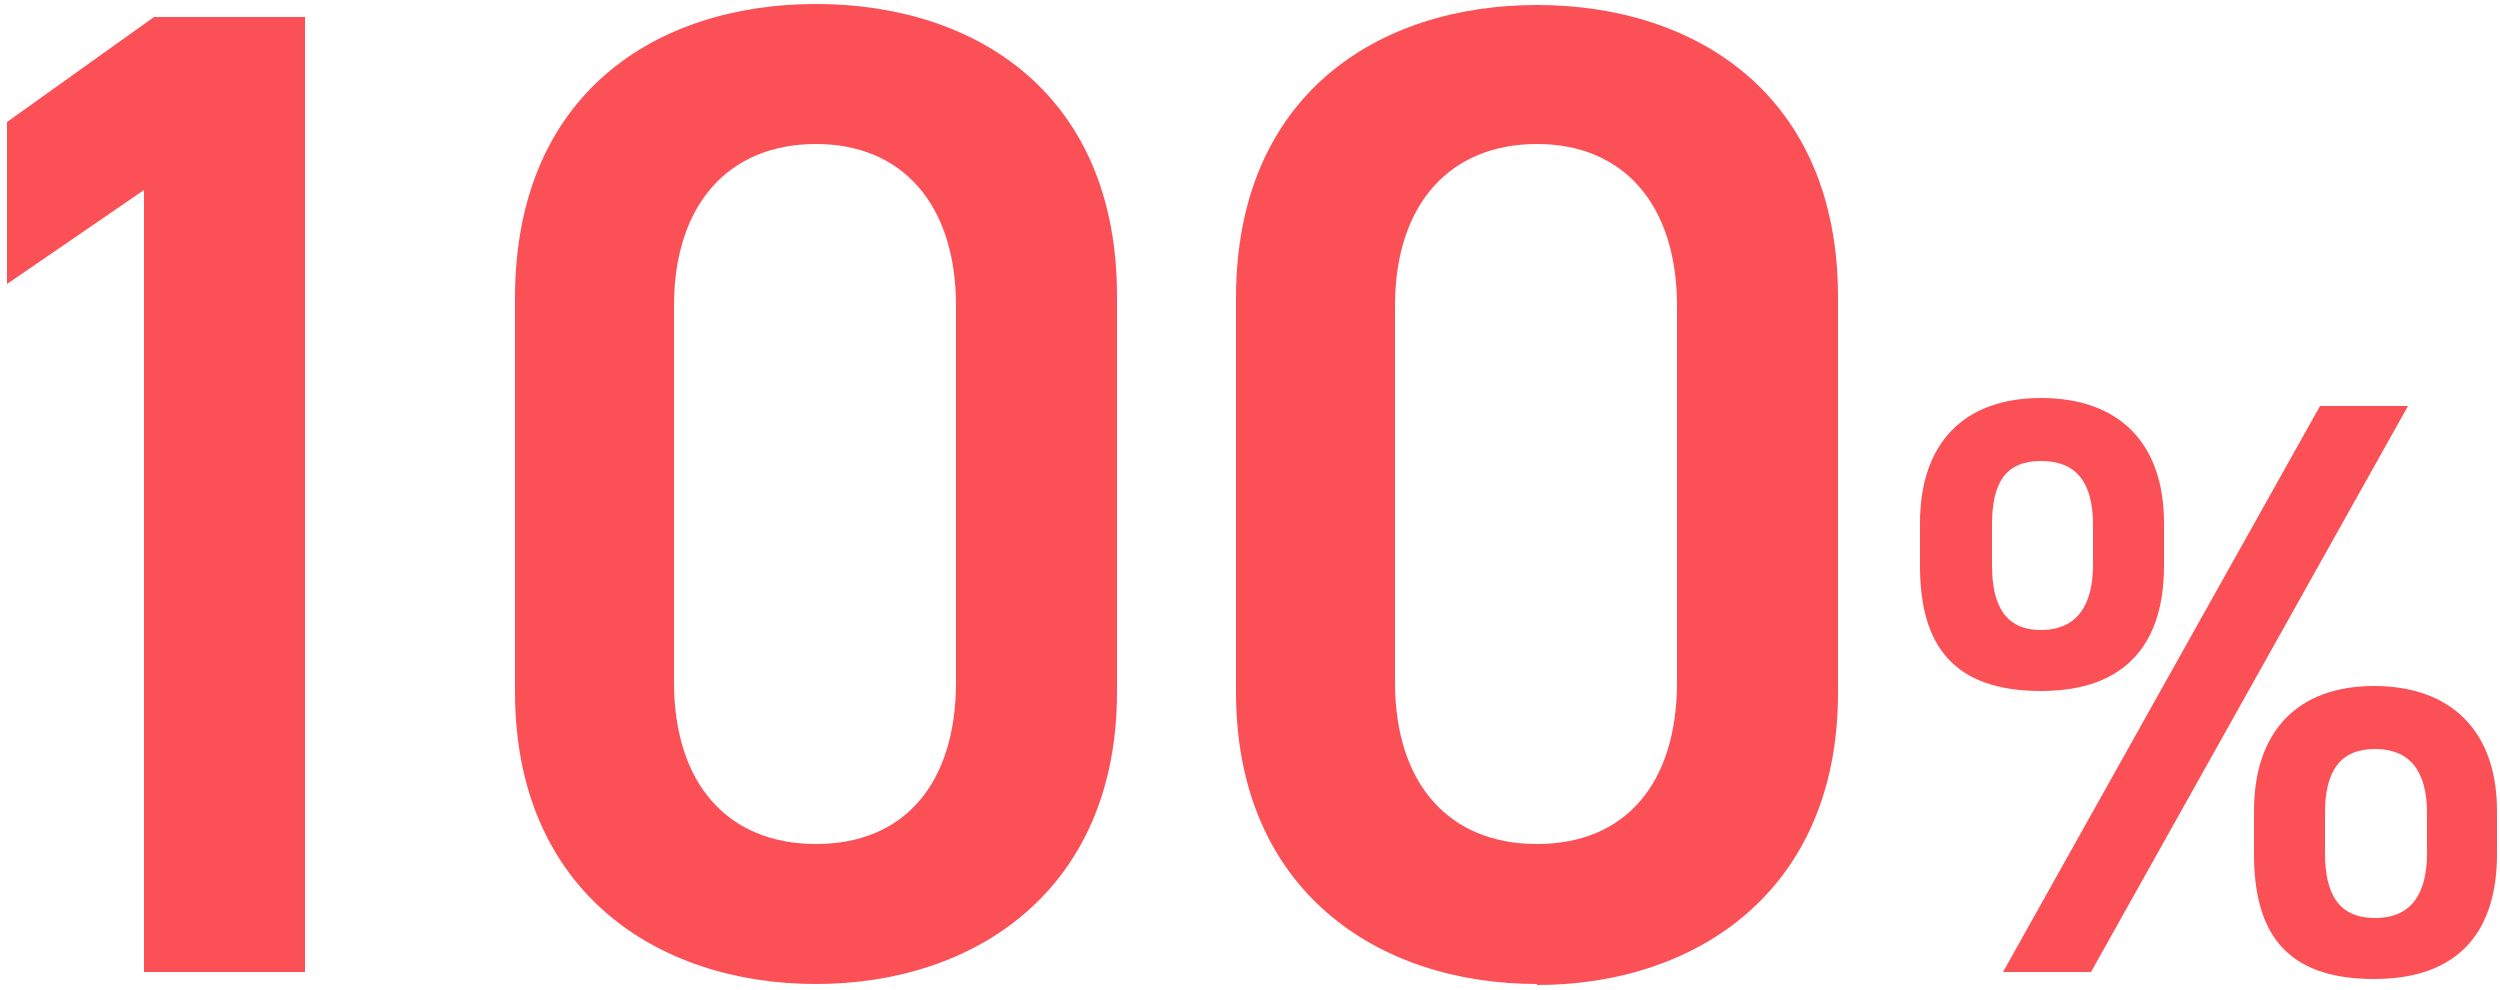
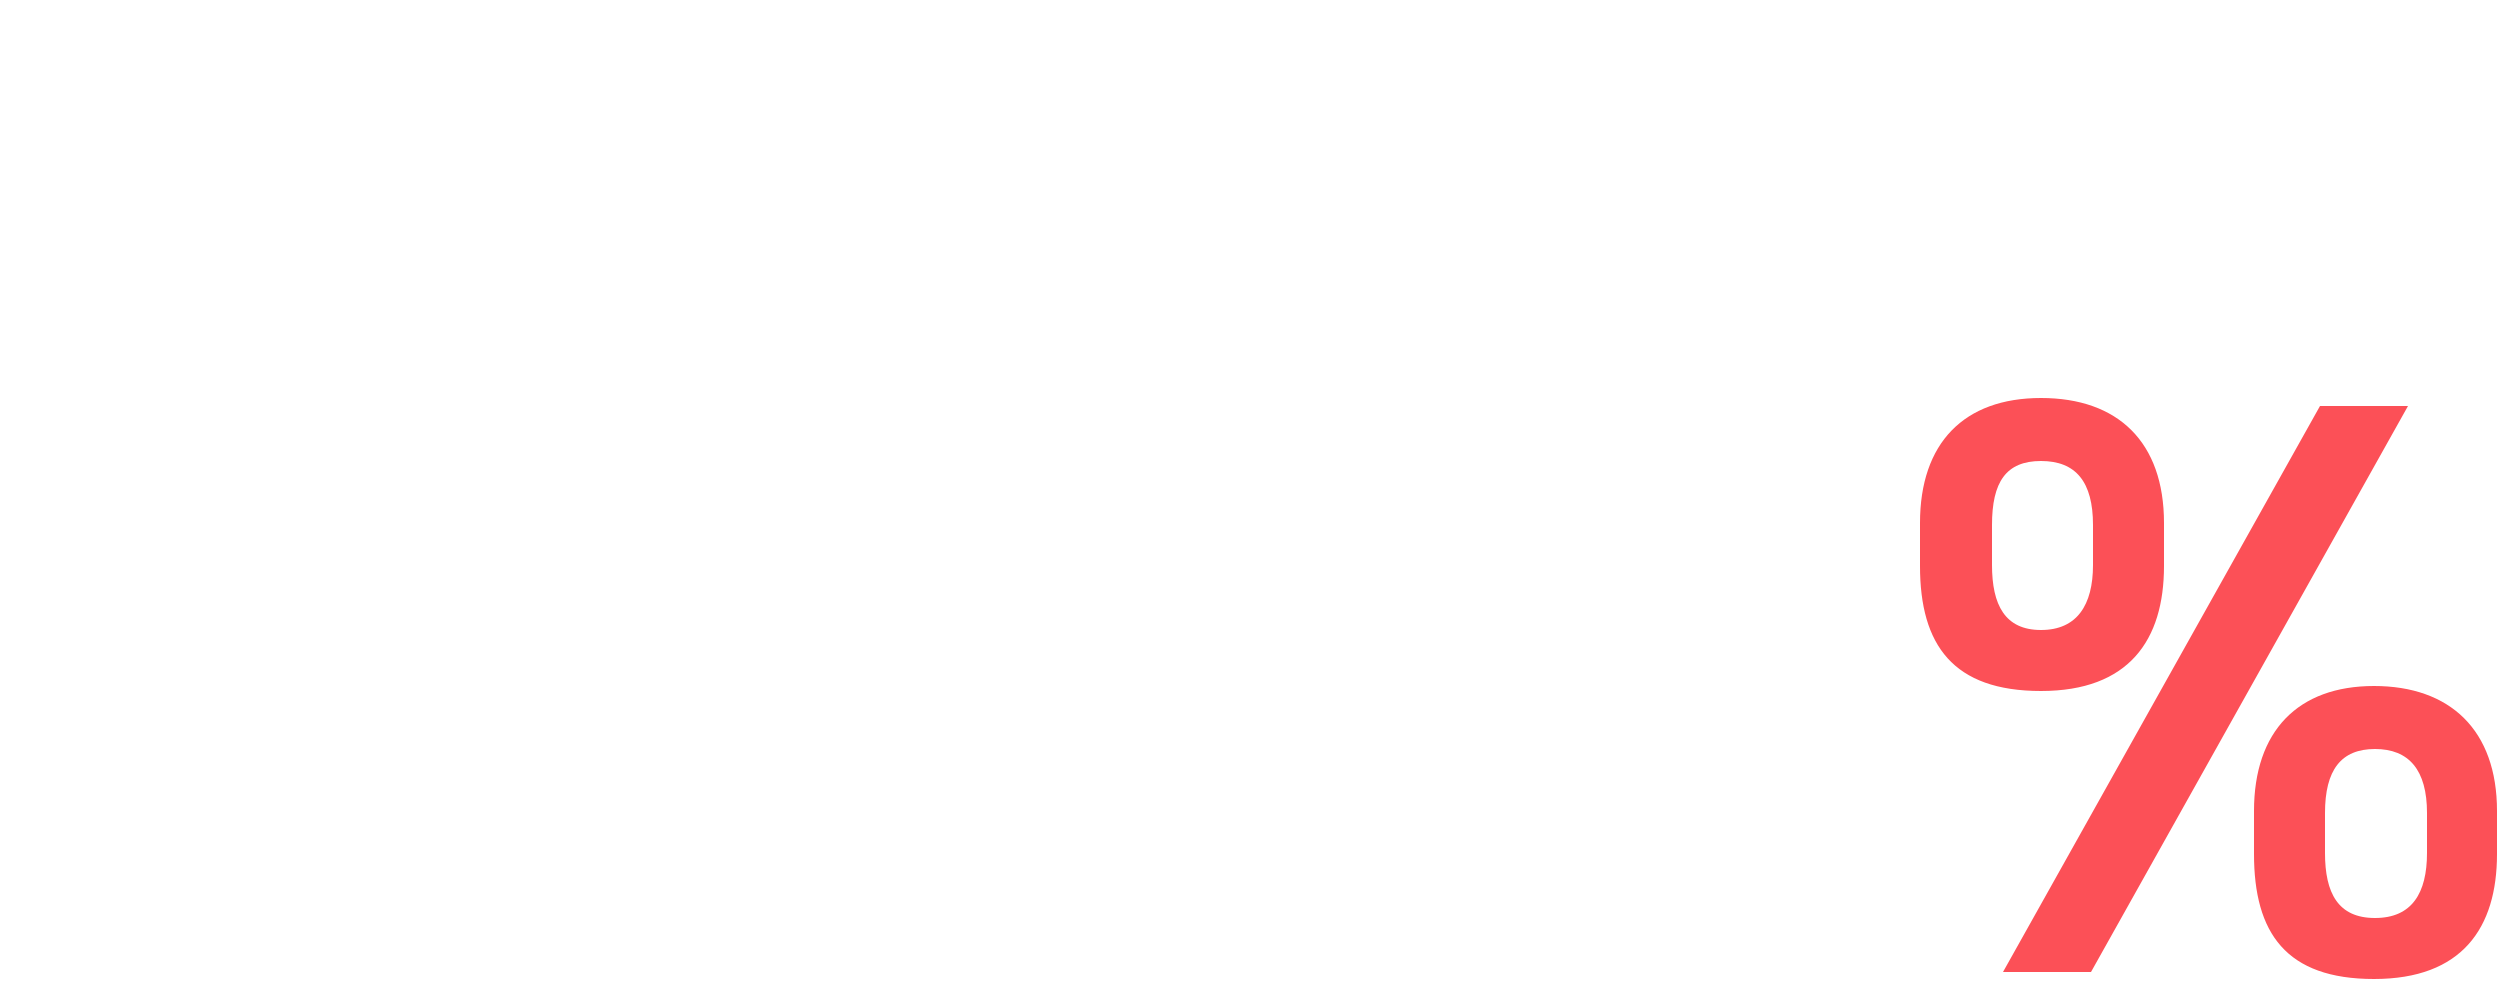
<svg xmlns="http://www.w3.org/2000/svg" version="1.1" viewBox="0 0 250 99">
  <defs>
    <style>
      .cls-1 {
        fill: #fc5057;
      }
    </style>
  </defs>
  <g>
    <g id="_レイヤー_5" data-name="レイヤー_5">
      <g>
-         <path class="cls-1" d="M30.5,97.2H14.4V19L.7,28.4V12.2L15.4,1.7h15.1v95.5Z" />
-         <path class="cls-1" d="M81.6,98.4c-16,0-30.1-9.4-30.1-29.2V29.8C51.5,9.4,65.6.4,81.6.4s30.1,9,30.1,29.2v39.6c0,19.8-14.2,29.2-30.1,29.2ZM81.6,14.4c-8.7,0-14.2,6-14.2,16.2v37.6c0,10.2,5.4,16.2,14.2,16.2s14-6,14-16.2V30.6c0-10.2-5.4-16.2-14-16.2Z" />
-         <path class="cls-1" d="M153.7,98.4c-16,0-30.1-9.4-30.1-29.2V29.8c0-20.3,14.2-29.3,30.1-29.3s30.1,9,30.1,29.2v39.6c0,19.8-14.2,29.2-30.1,29.2ZM153.7,14.4c-8.7,0-14.2,6-14.2,16.2v37.6c0,10.2,5.4,16.2,14.2,16.2s14-6,14-16.2V30.6c0-10.2-5.4-16.2-14-16.2Z" />
        <path class="cls-1" d="M216.4,56.6c0,7.4-3.5,12.5-12.3,12.5s-12.1-4.6-12.1-12.5v-4.3c0-8,4.4-12.5,12.1-12.5s12.3,4.4,12.3,12.5v4.3ZM209.3,56.5v-4c0-4.3-1.7-6.4-5.2-6.4s-4.9,2.1-4.9,6.4v4c0,4,1.3,6.5,4.9,6.5s5.2-2.5,5.2-6.5ZM240.8,40.6l-31.7,56.6h-8.8l31.7-56.6h8.7ZM249.7,85.4c0,7.4-3.5,12.5-12.3,12.5s-12-4.6-12-12.5v-4.3c0-8,4.4-12.5,12-12.5s12.3,4.4,12.3,12.5v4.3ZM242.7,85.3v-4c0-4.3-1.8-6.4-5.2-6.4s-5,2.1-5,6.4v4c0,4,1.3,6.5,5,6.5s5.2-2.5,5.2-6.5Z" />
      </g>
    </g>
  </g>
</svg>